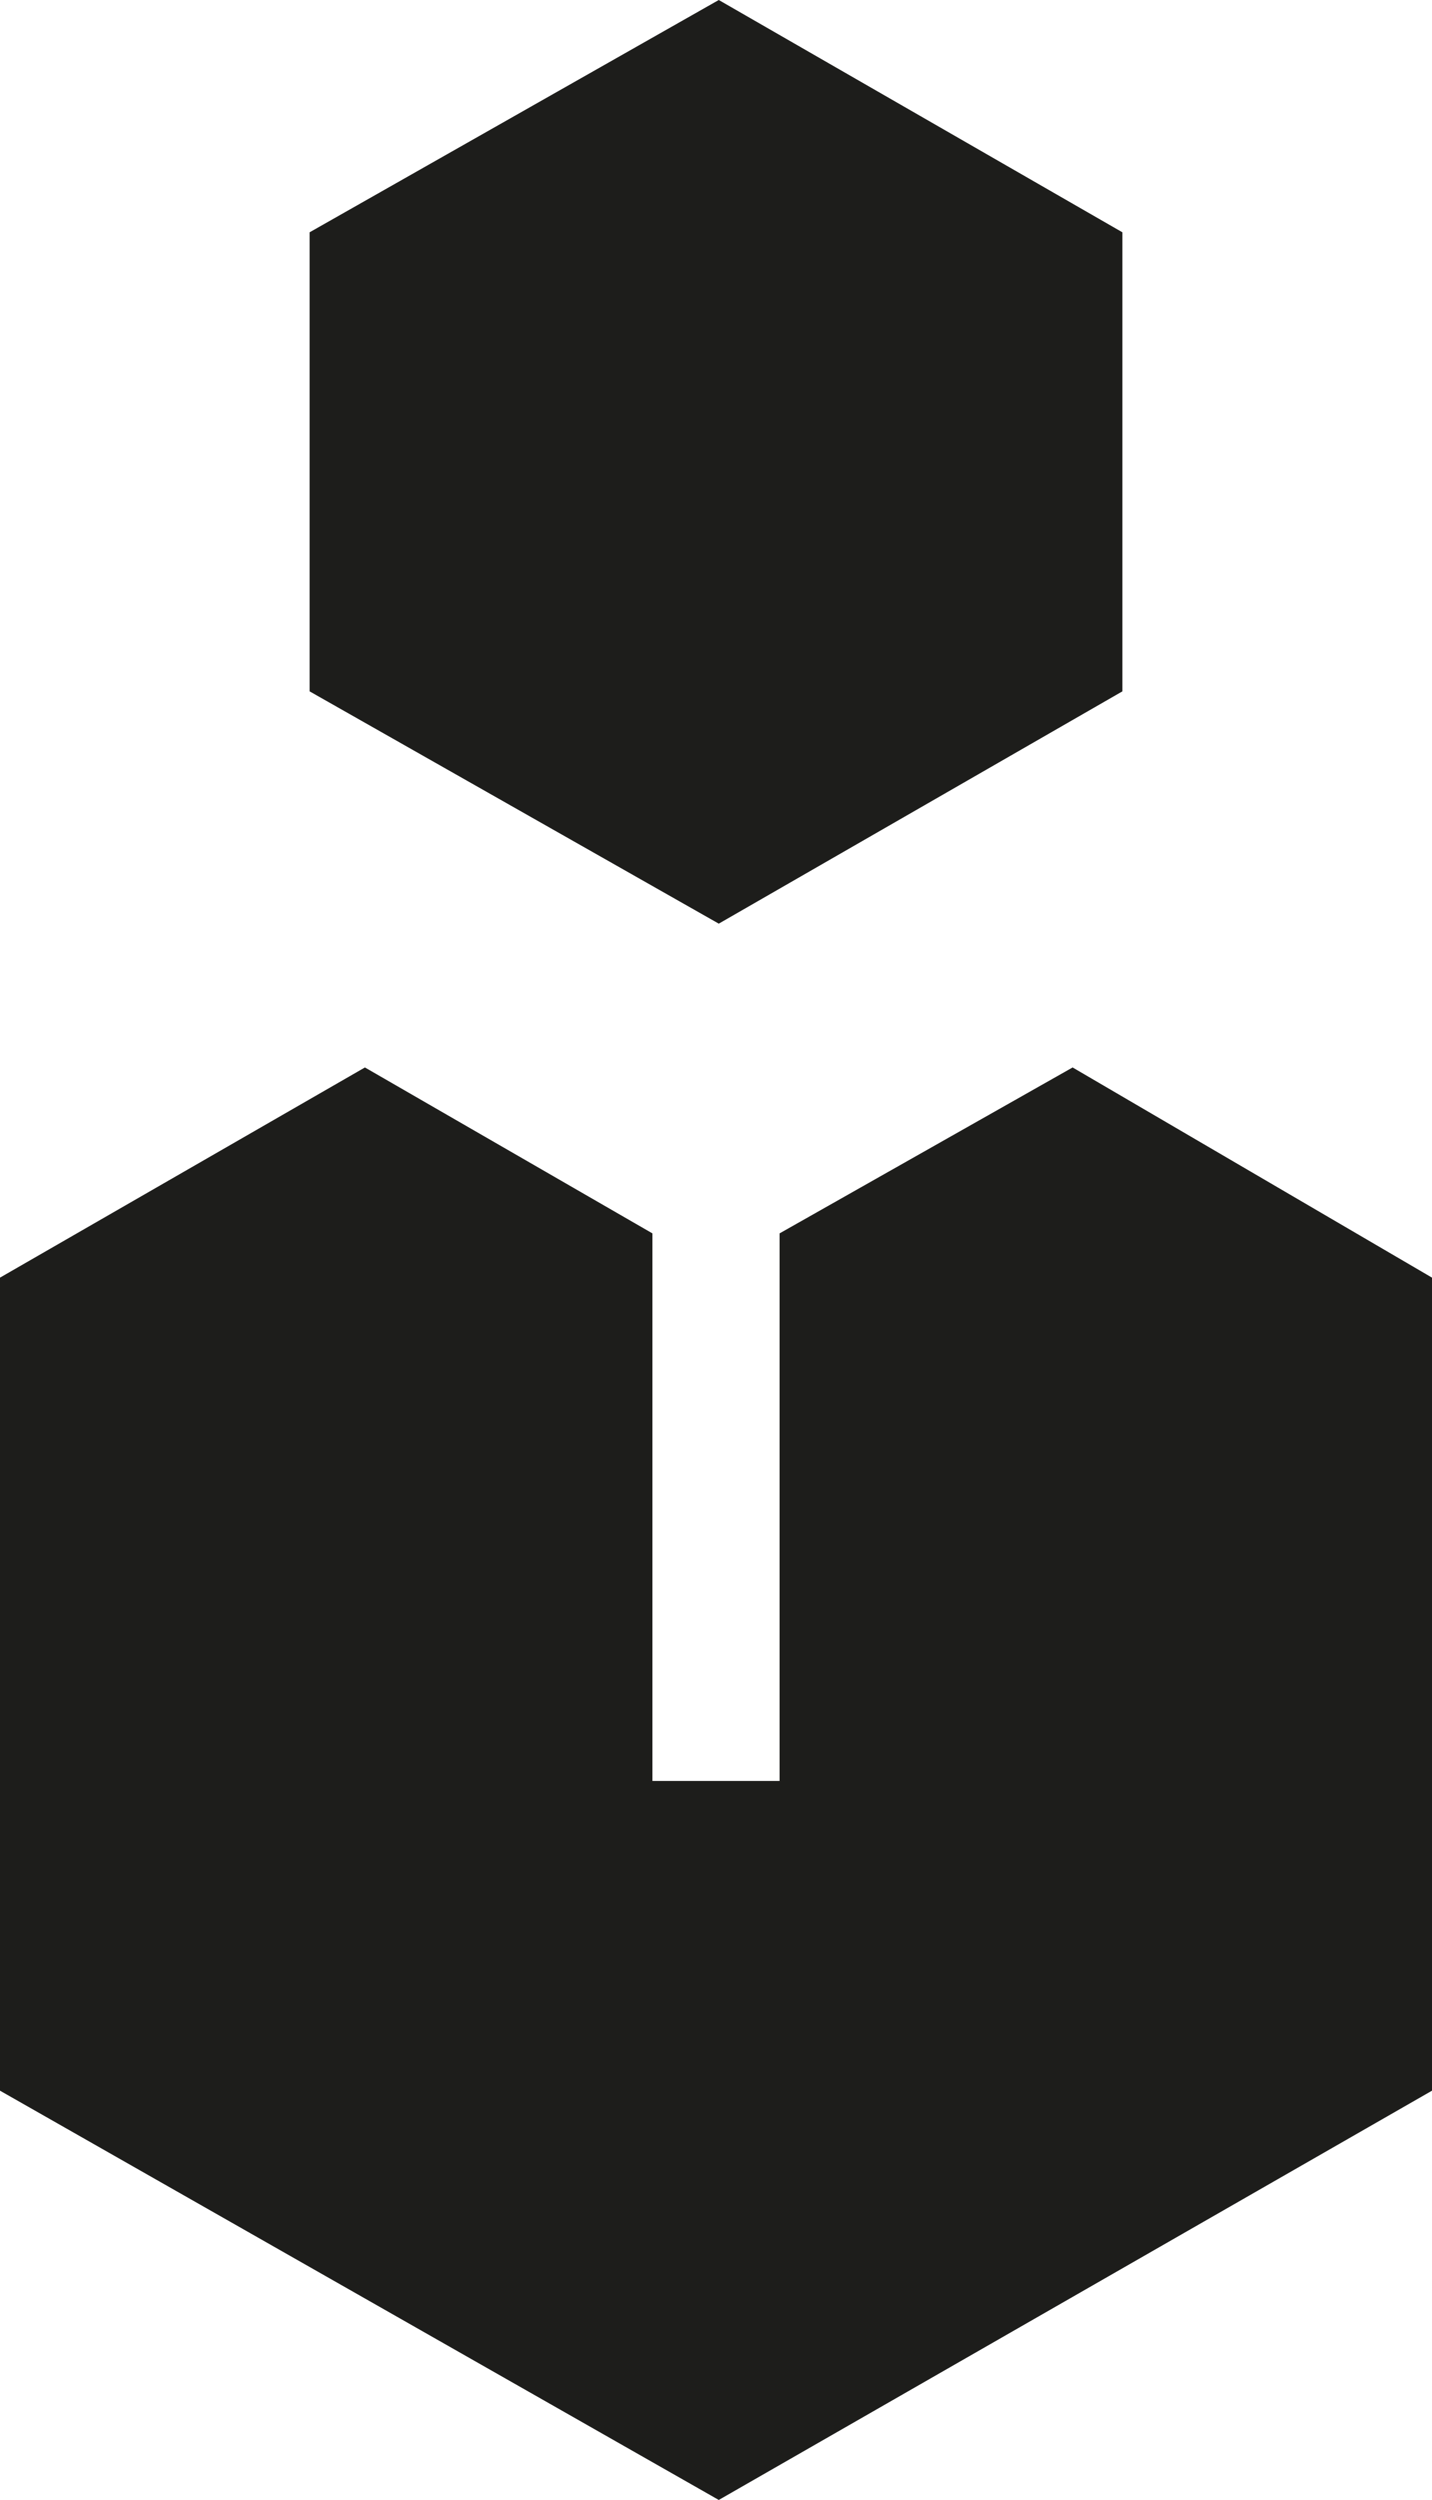
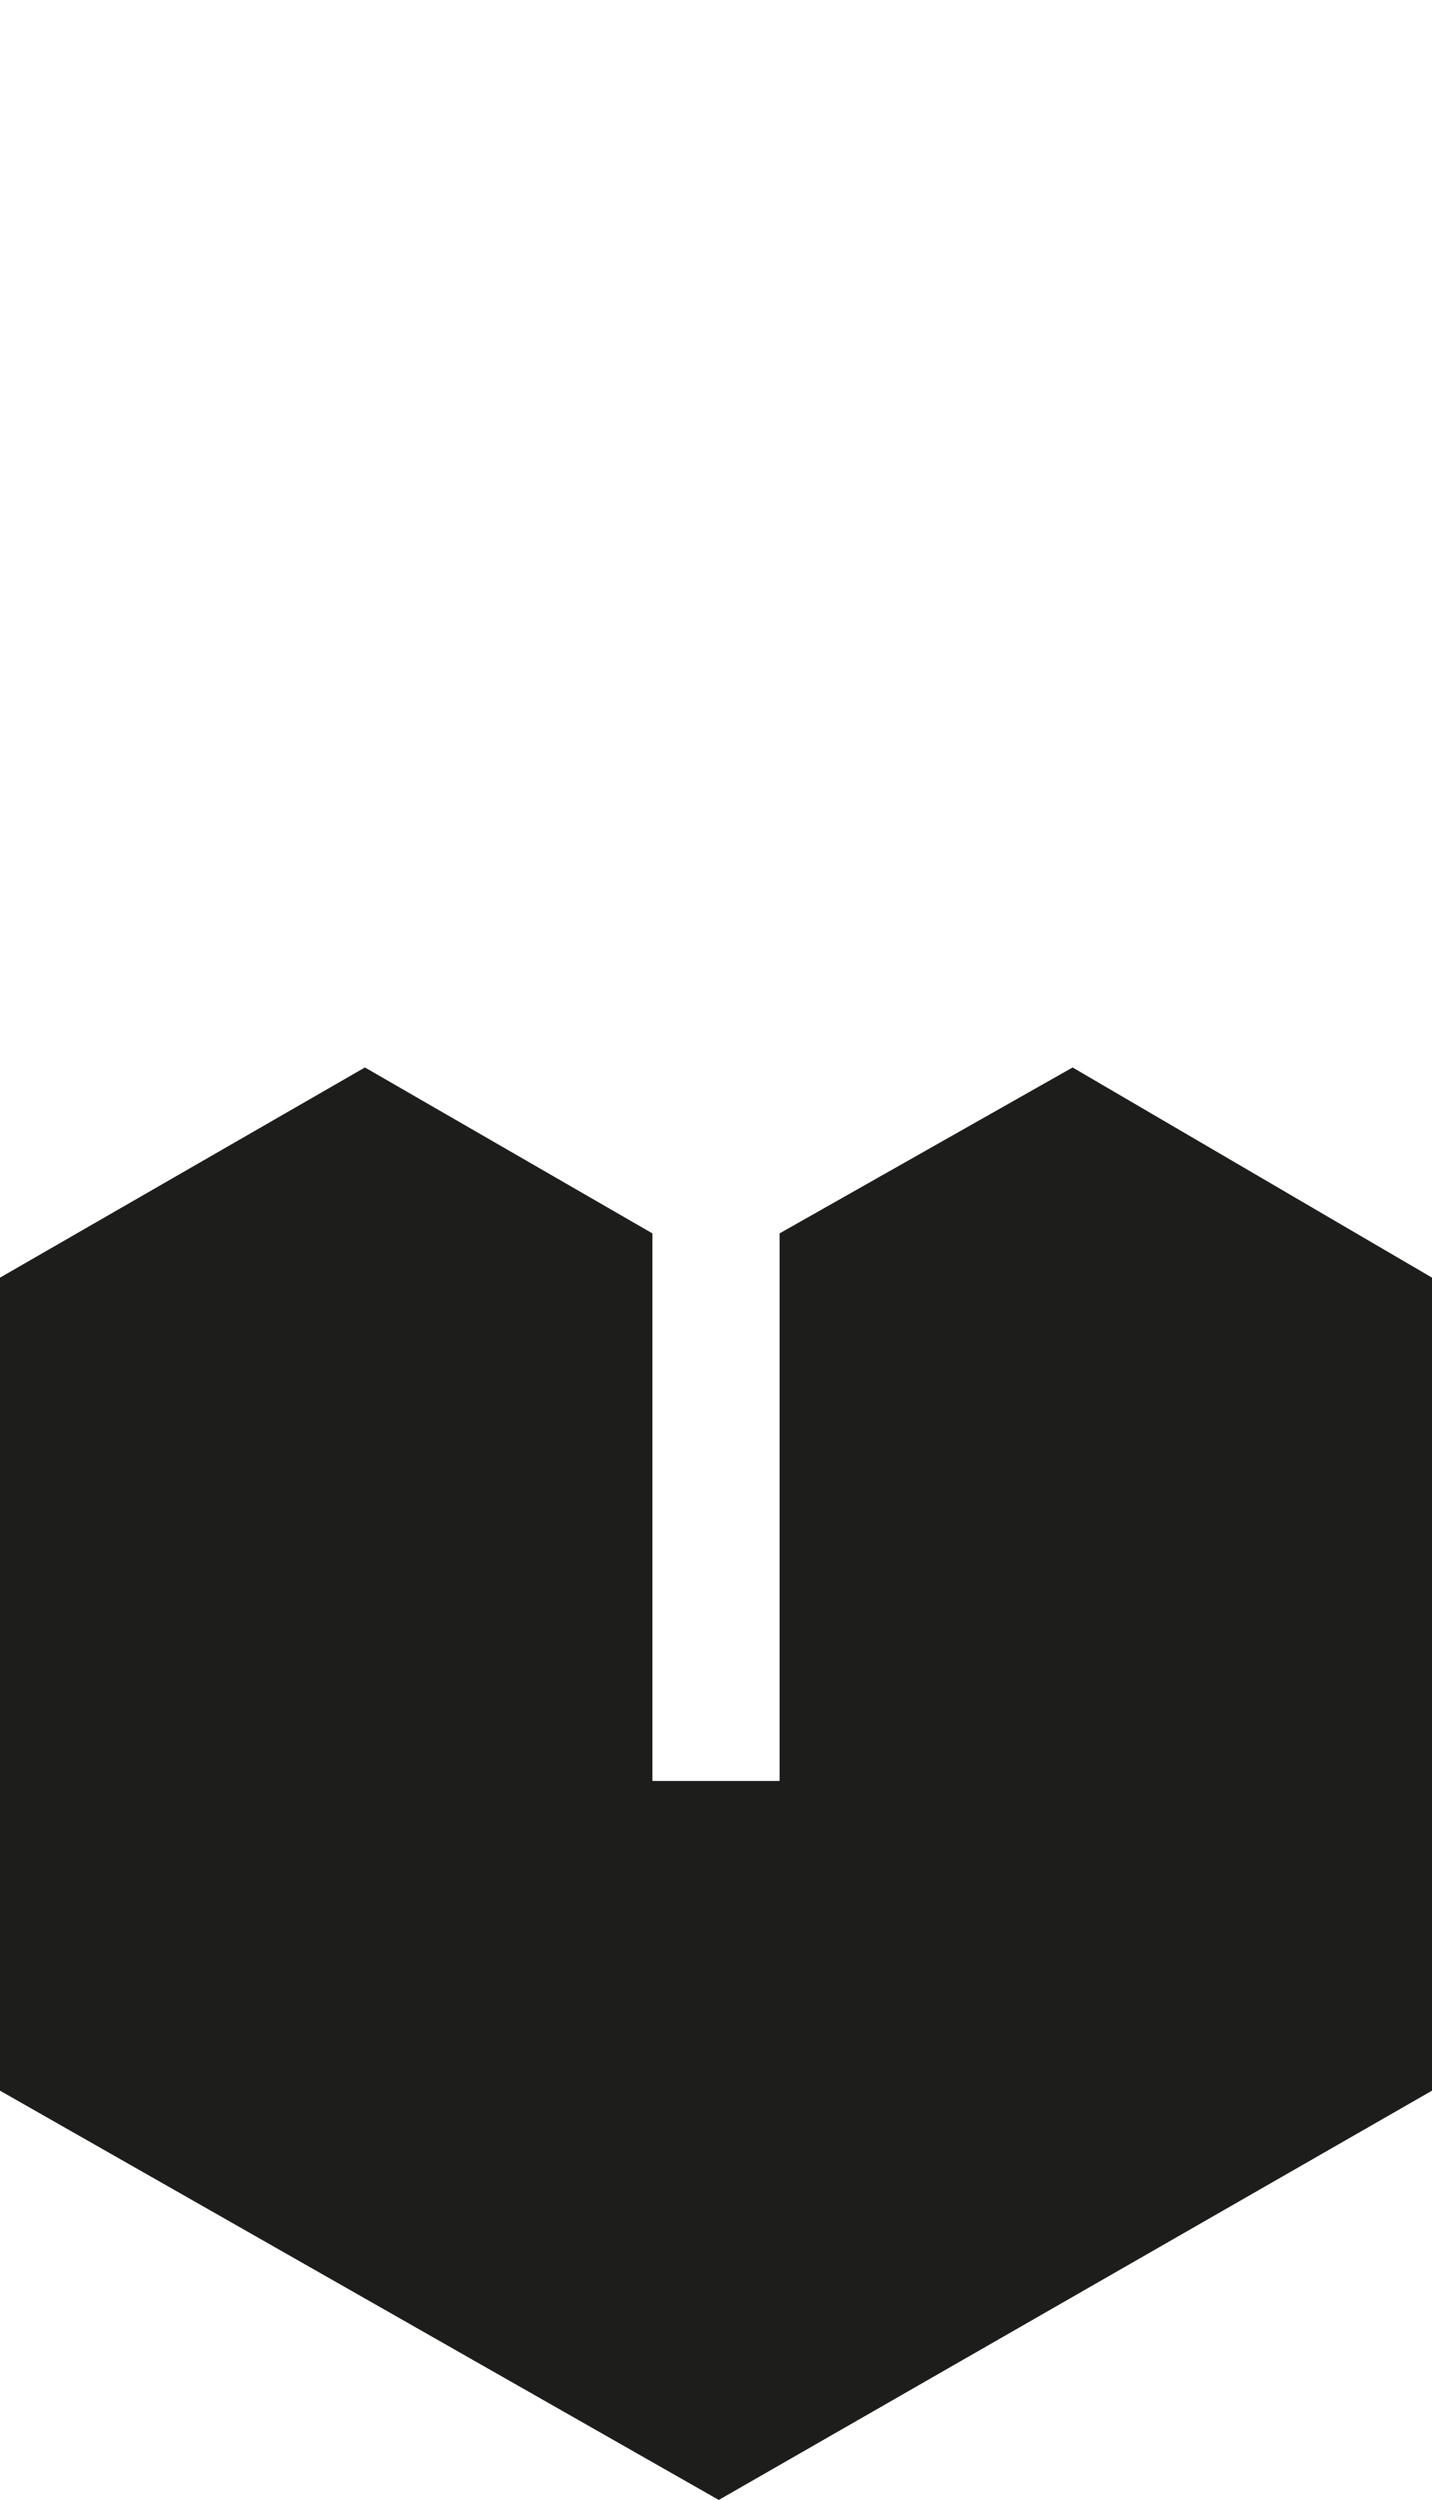
<svg xmlns="http://www.w3.org/2000/svg" version="1.1" id="Mode_Isolation" x="0px" y="0px" viewBox="0 0 25.9 45.2" style="enable-background:new 0 0 25.9 45.2;" xml:space="preserve">
  <style type="text/css">
	.st0{fill:#1D1D1B;}
</style>
  <g>
    <polygon class="st0" points="14.1,32.2 11.8,32.2 11.8,22.3 6.6,19.3 0,23.1 0,37.8 13,45.2 25.9,37.8 25.9,23.1 19.4,19.3    14.1,22.3  " />
-     <polygon class="st0" points="20.3,12.5 20.3,4.2 13,0 5.6,4.2 5.6,12.5 13,16.7  " />
  </g>
</svg>